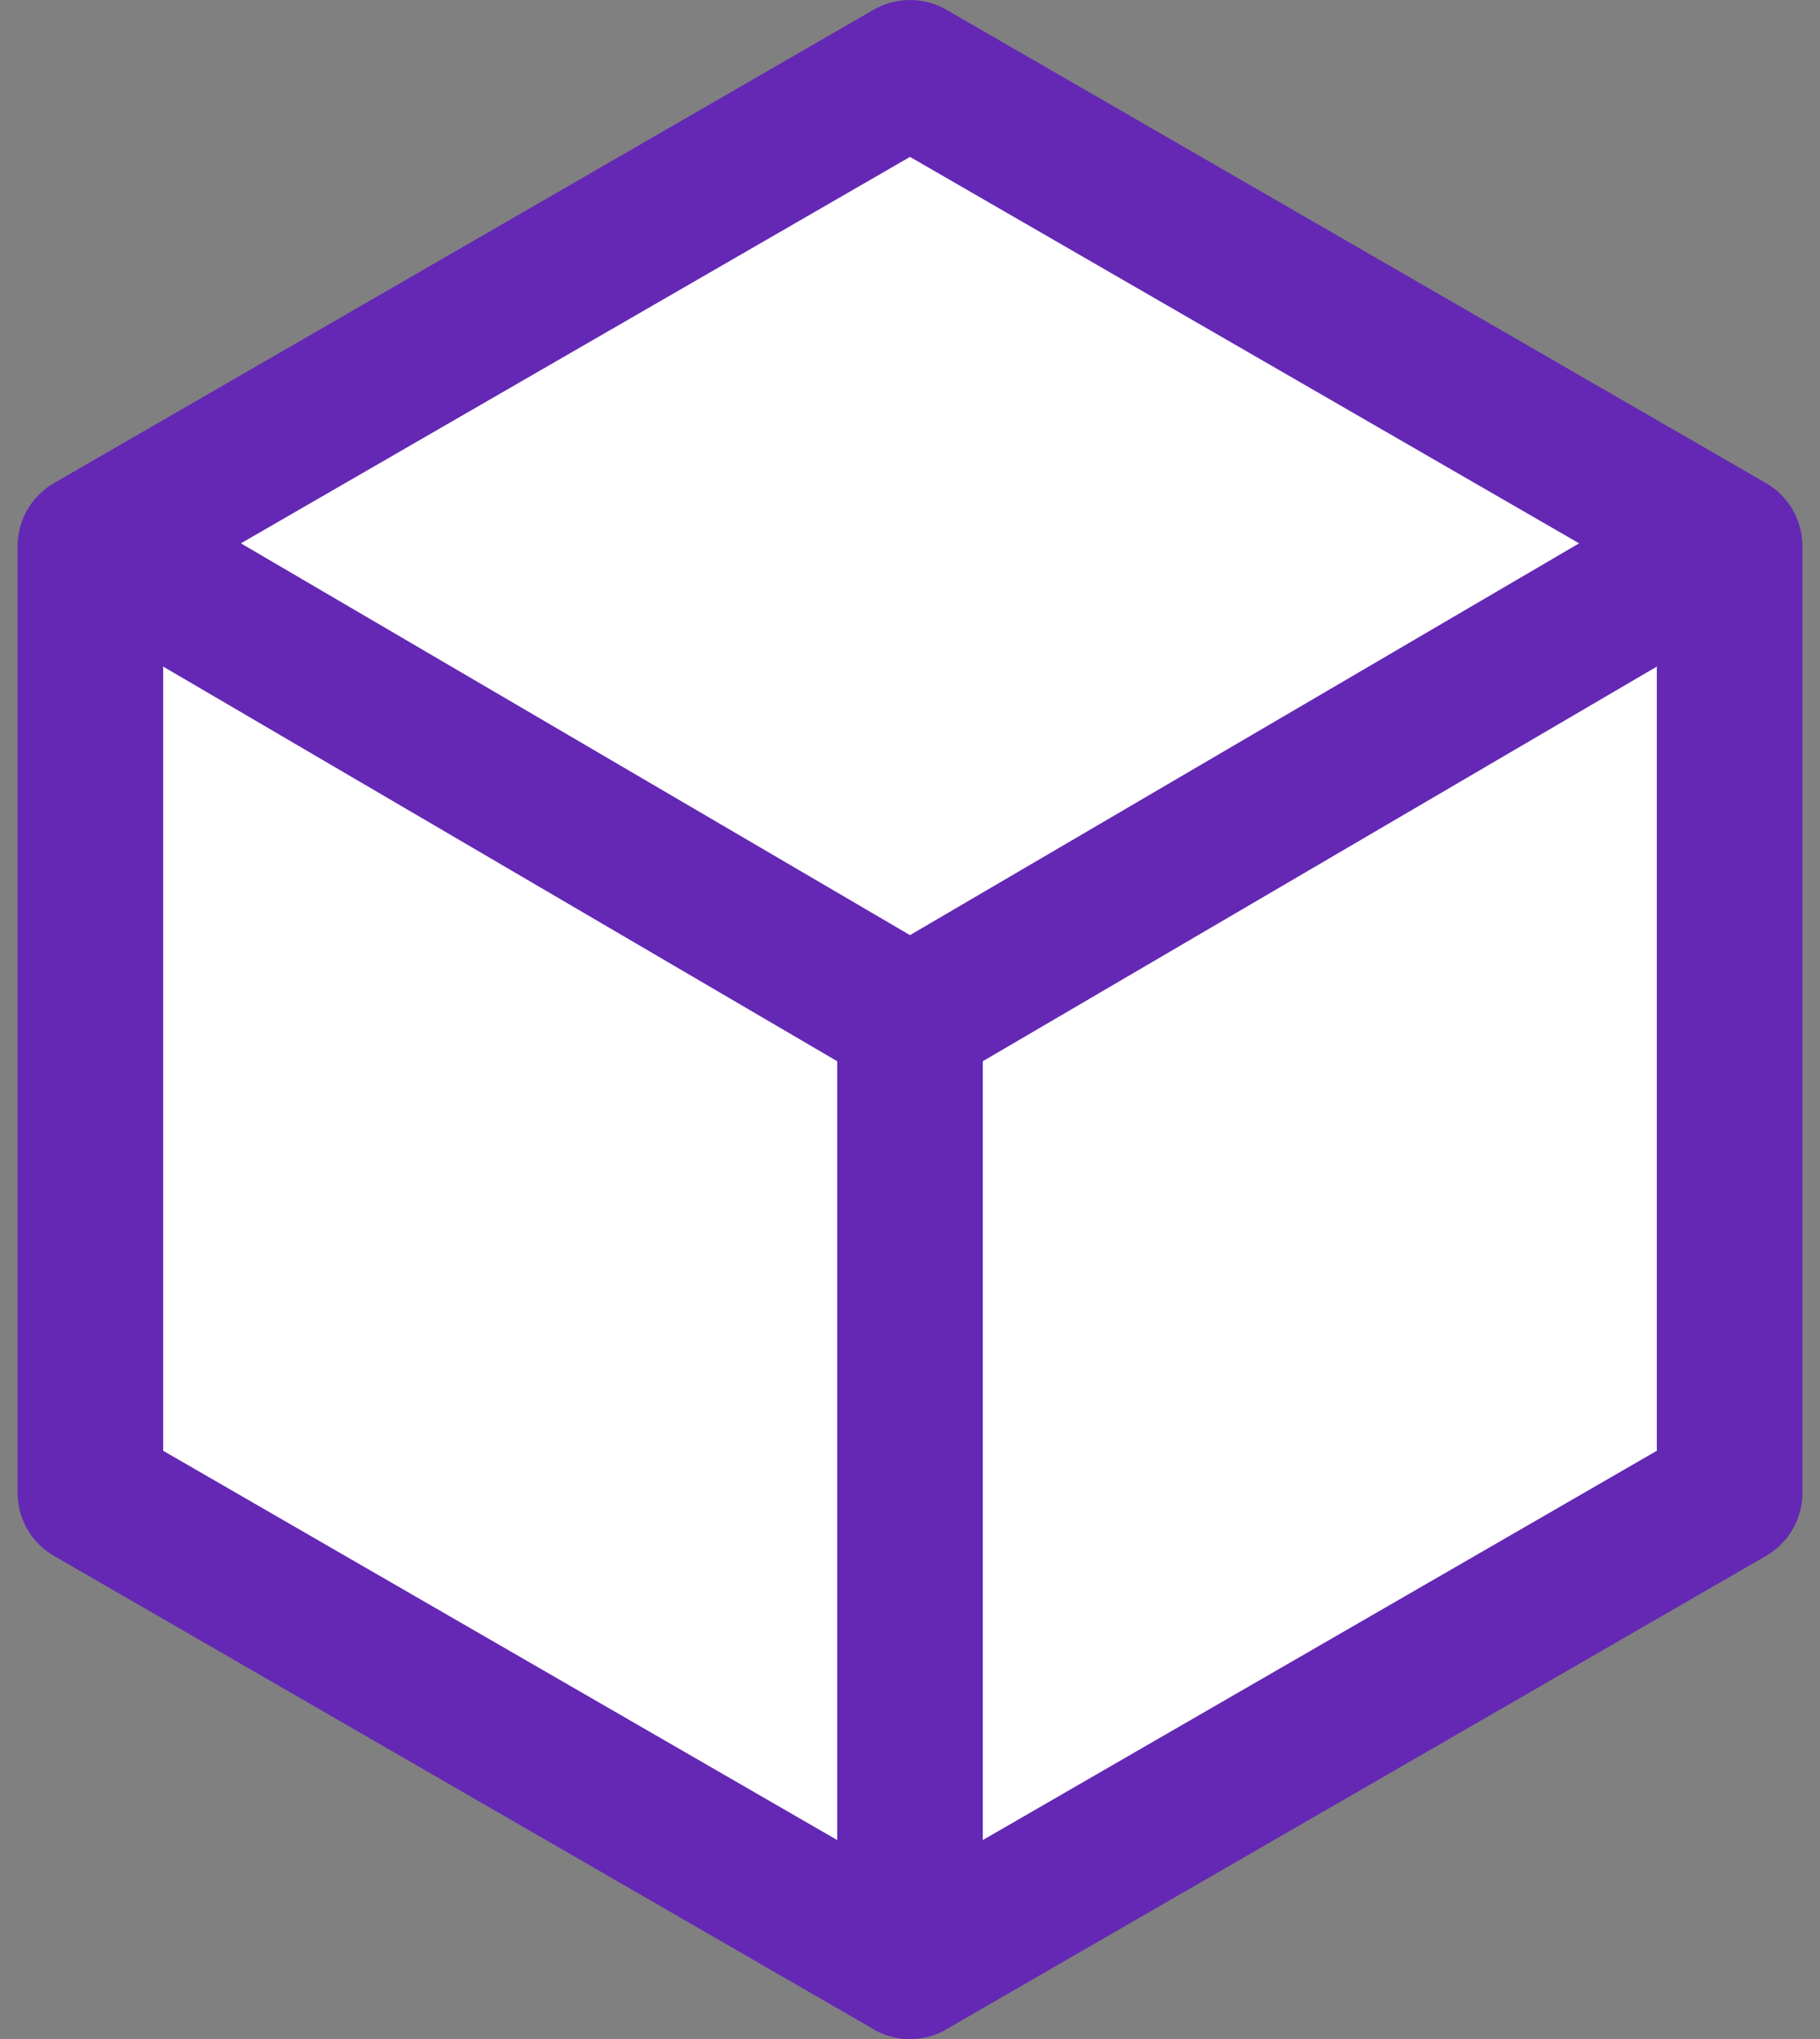
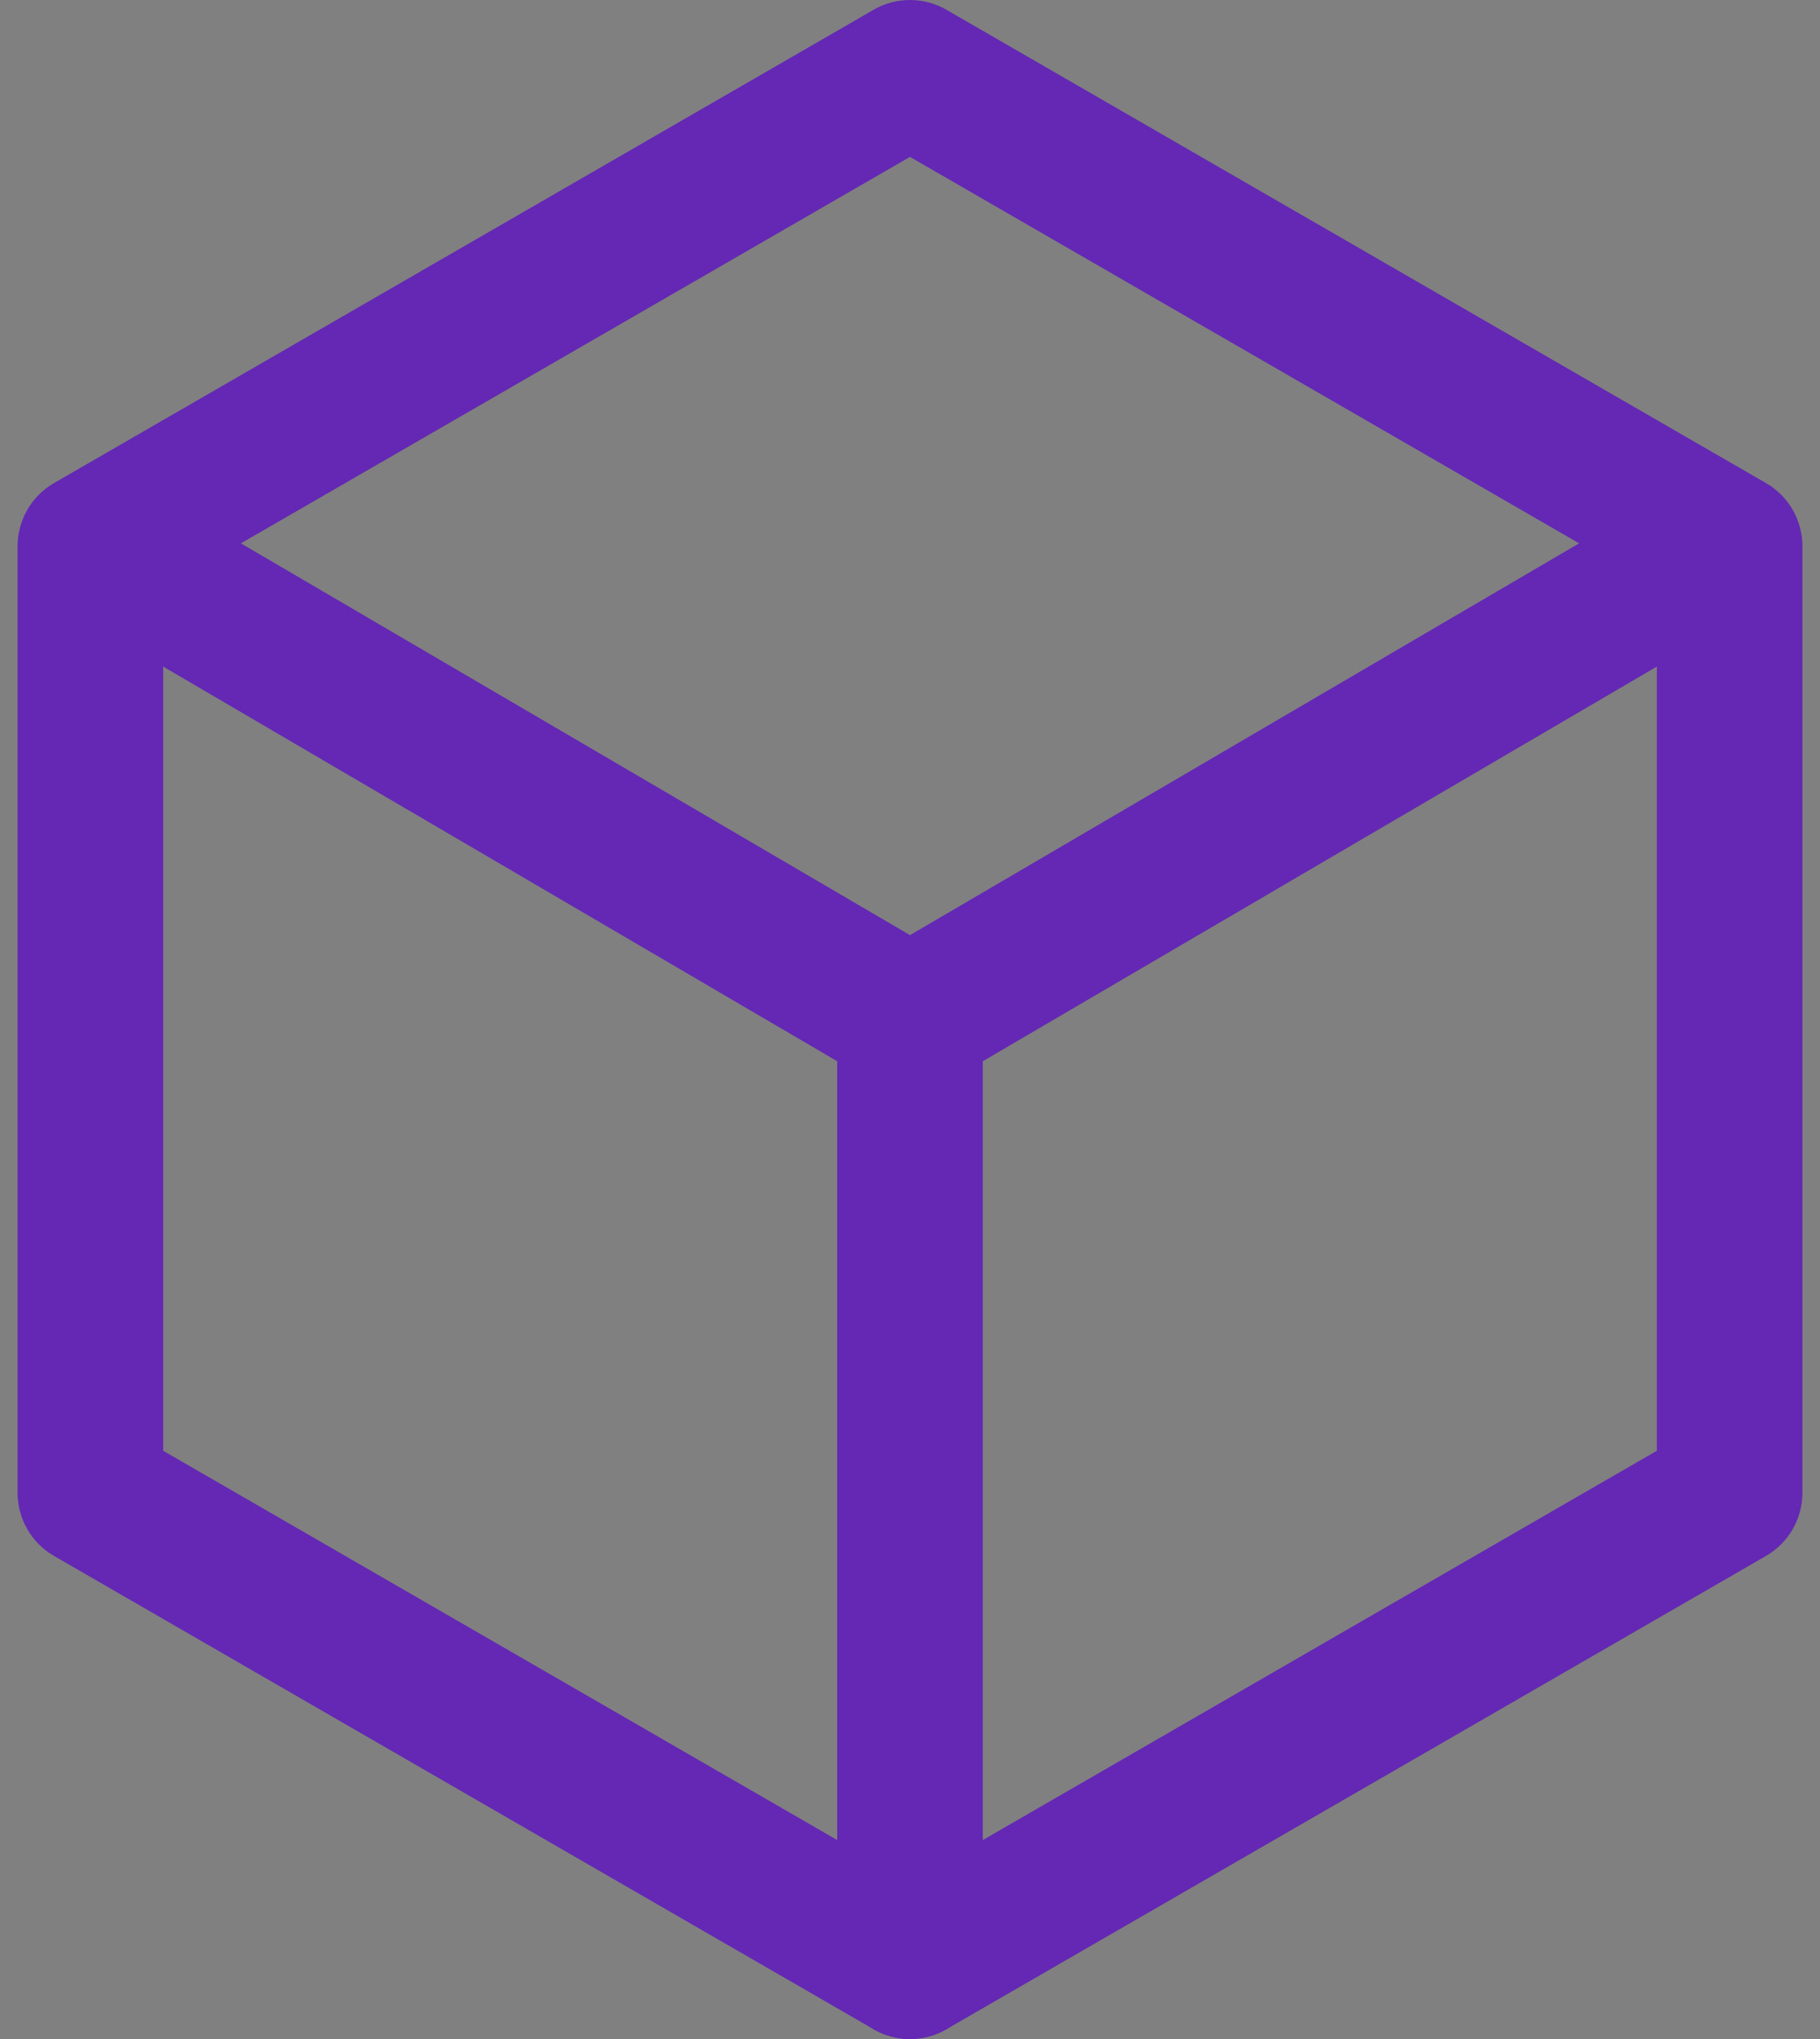
<svg xmlns="http://www.w3.org/2000/svg" width="50" height="56" viewBox="0 0 50 56" fill="none">
  <rect x="0" y="0" width="50" height="56" fill="#808080" stroke="none" />
-   <path d="M25 2L47.517 15V41L25 54L2.483 41V15L25 2Z" fill="white" />
  <path fill-rule="evenodd" clip-rule="evenodd" d="M24 0.268C24.619 -0.089 25.381 -0.089 26 0.268L48.517 13.268C49.136 13.625 49.517 14.286 49.517 15V41C49.517 41.715 49.136 42.375 48.517 42.732L26 55.732C25.381 56.089 24.619 56.089 24 55.732L1.483 42.732C0.865 42.375 0.483 41.715 0.483 41V15C0.483 14.286 0.865 13.625 1.483 13.268L24 0.268ZM25 4.309L4.483 16.155V39.845L25 51.691L45.517 39.845V16.155L25 4.309Z" fill="#6428B4" />
  <path fill-rule="evenodd" clip-rule="evenodd" d="M2.774 14.99C3.332 14.036 4.557 13.716 5.51 14.274L25 25.683L44.49 14.274C45.443 13.716 46.668 14.036 47.226 14.99C47.784 15.943 47.464 17.168 46.51 17.726L25 30.317L3.49 17.726C2.536 17.168 2.216 15.943 2.774 14.99Z" fill="#6428B4" />
  <path fill-rule="evenodd" clip-rule="evenodd" d="M25 27C26.105 27 27 27.895 27 29L27 54C27 55.105 26.105 56 25 56C23.895 56 23 55.105 23 54L23 29C23 27.895 23.895 27 25 27Z" fill="#6428B4" />
</svg>